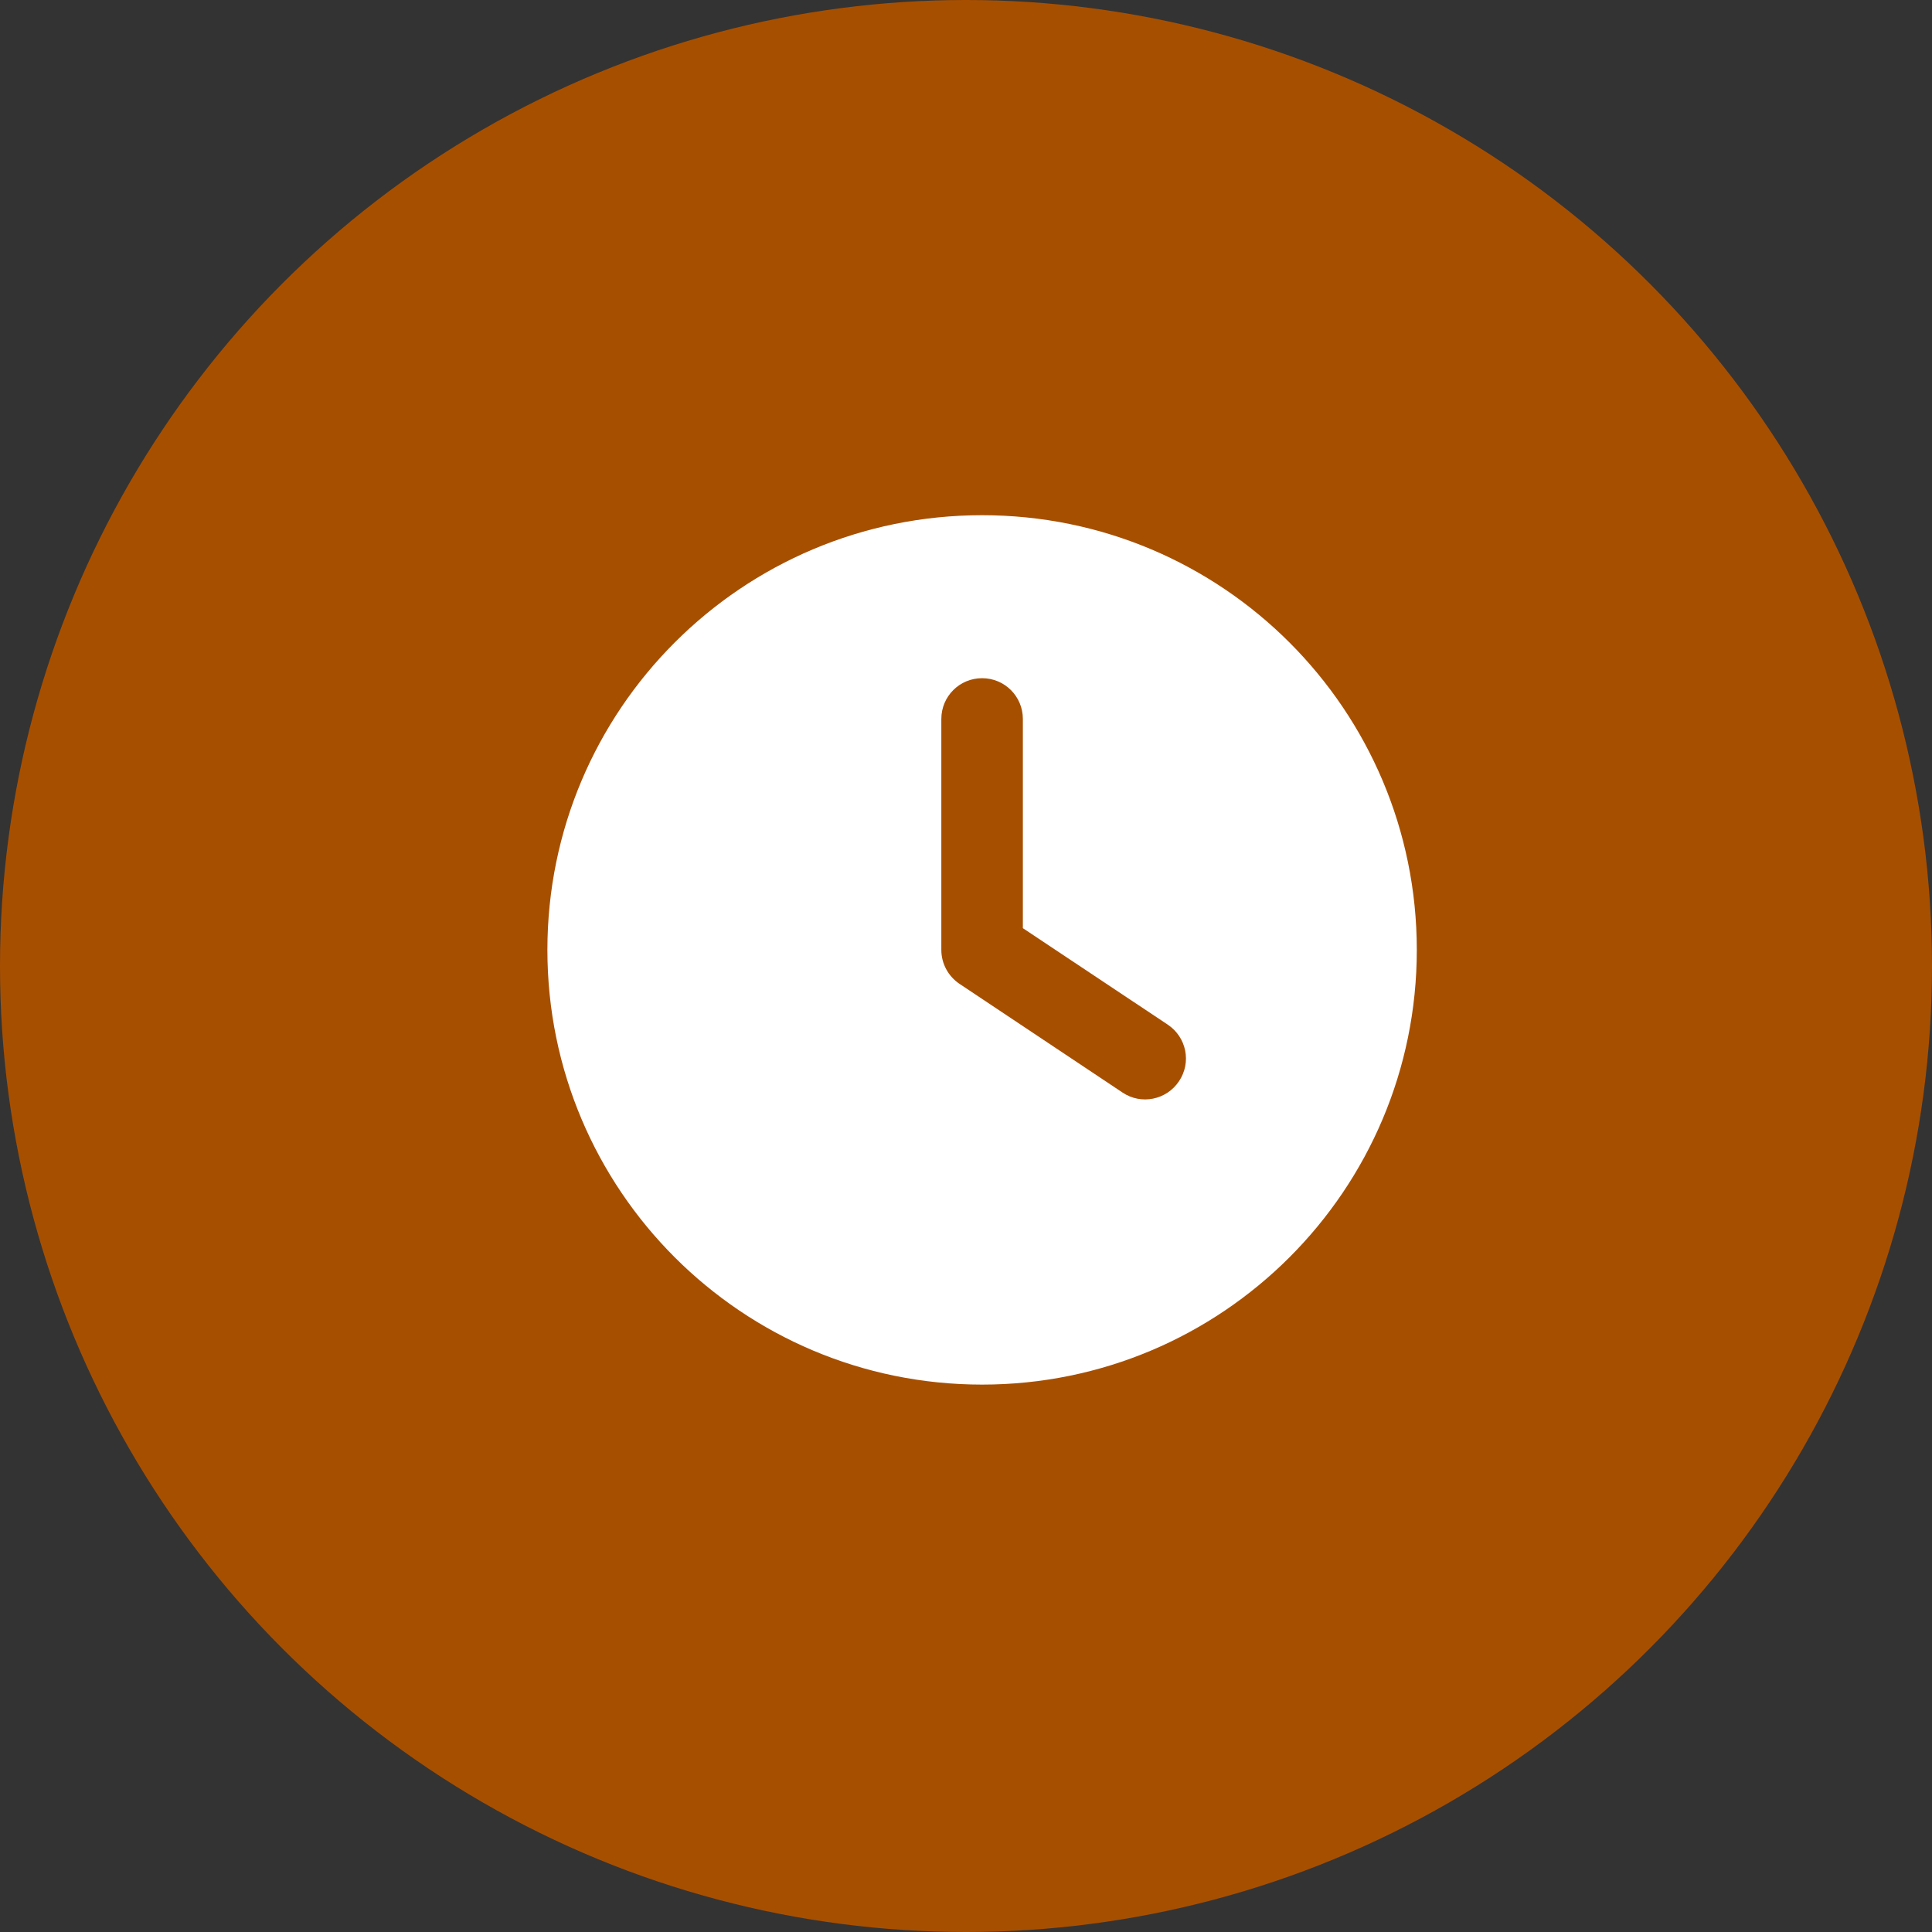
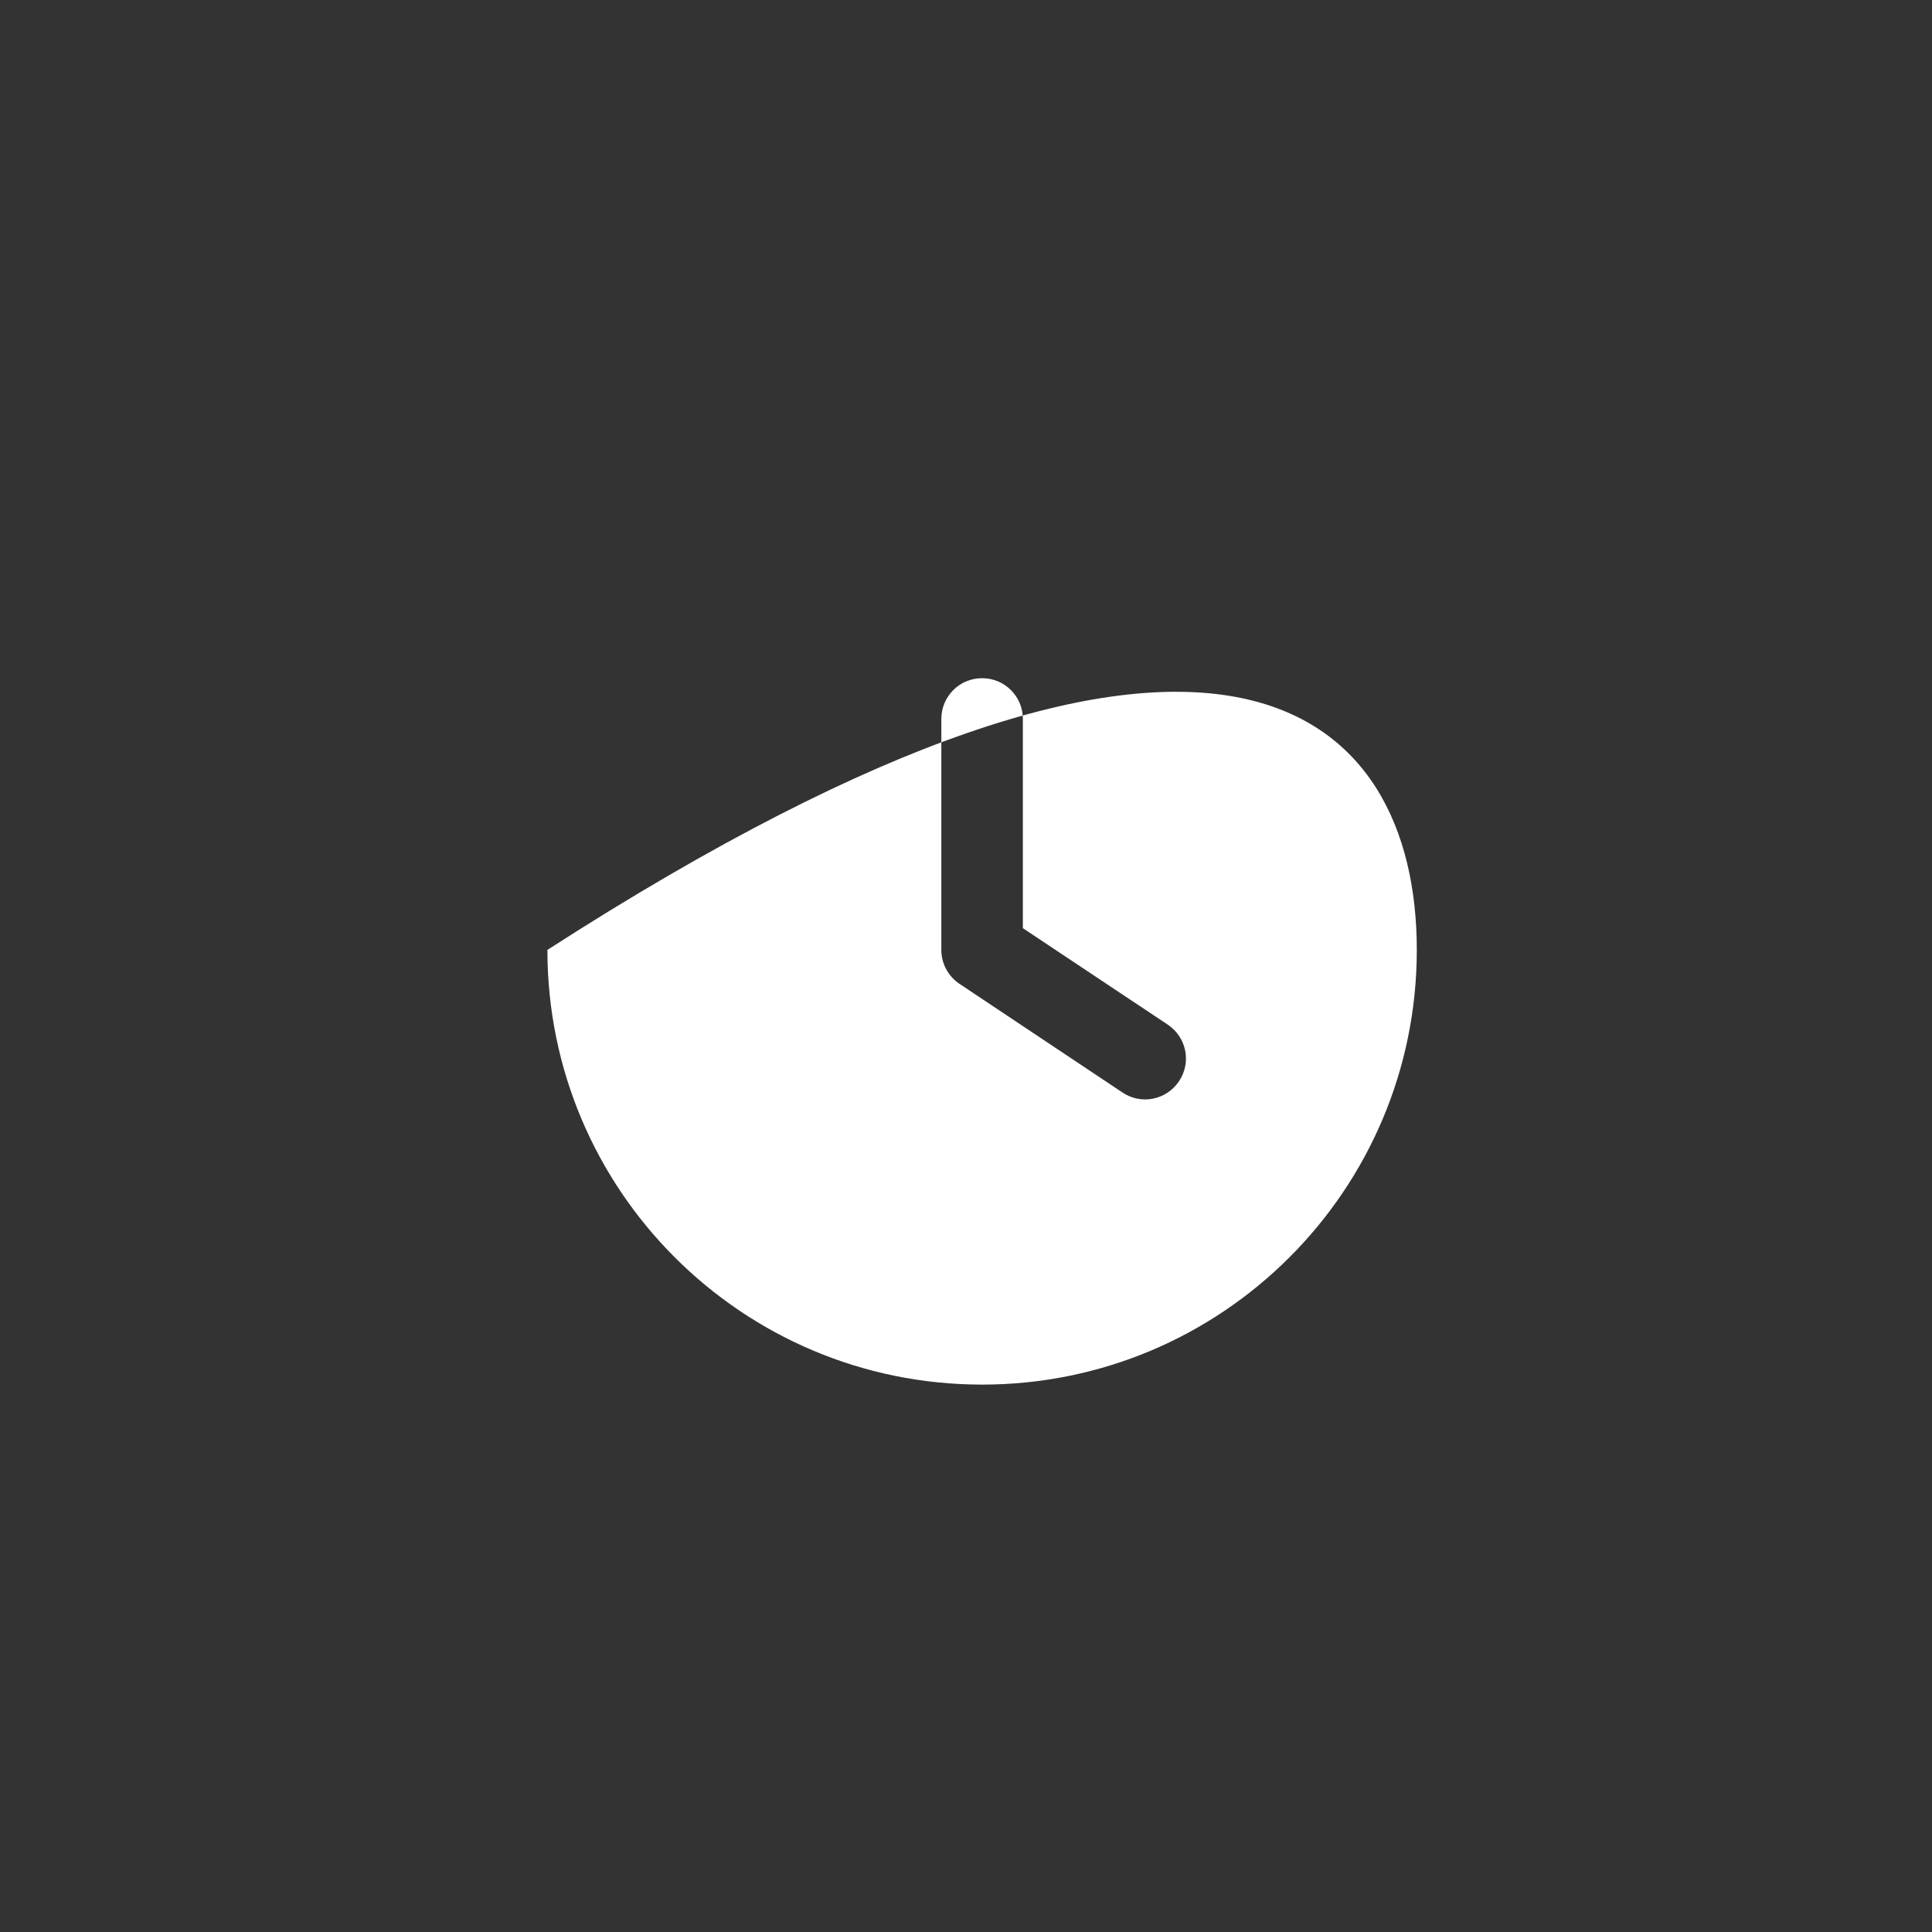
<svg xmlns="http://www.w3.org/2000/svg" width="60" height="60" viewBox="0 0 60 60" fill="none">
  <rect x="0" y="0" width="60" height="60" fill="#333333" stroke="none" />
-   <circle cx="30" cy="30" r="30" fill="#A74F00" />
-   <path d="M30.5 43C23.043 43 17 36.957 17 29.5C17 22.043 23.043 16 30.5 16C37.957 16 44 22.043 44 29.5C44 36.957 37.957 43 30.5 43ZM29.234 22.328V29.5C29.234 29.922 29.445 30.317 29.799 30.555L34.861 33.93C35.441 34.32 36.227 34.162 36.617 33.576C37.007 32.991 36.849 32.211 36.264 31.82L31.766 28.825V22.328C31.766 21.627 31.201 21.062 30.5 21.062C29.799 21.062 29.234 21.627 29.234 22.328Z" fill="white" />
+   <path d="M30.5 43C23.043 43 17 36.957 17 29.5C37.957 16 44 22.043 44 29.5C44 36.957 37.957 43 30.5 43ZM29.234 22.328V29.5C29.234 29.922 29.445 30.317 29.799 30.555L34.861 33.93C35.441 34.32 36.227 34.162 36.617 33.576C37.007 32.991 36.849 32.211 36.264 31.82L31.766 28.825V22.328C31.766 21.627 31.201 21.062 30.5 21.062C29.799 21.062 29.234 21.627 29.234 22.328Z" fill="white" />
</svg>